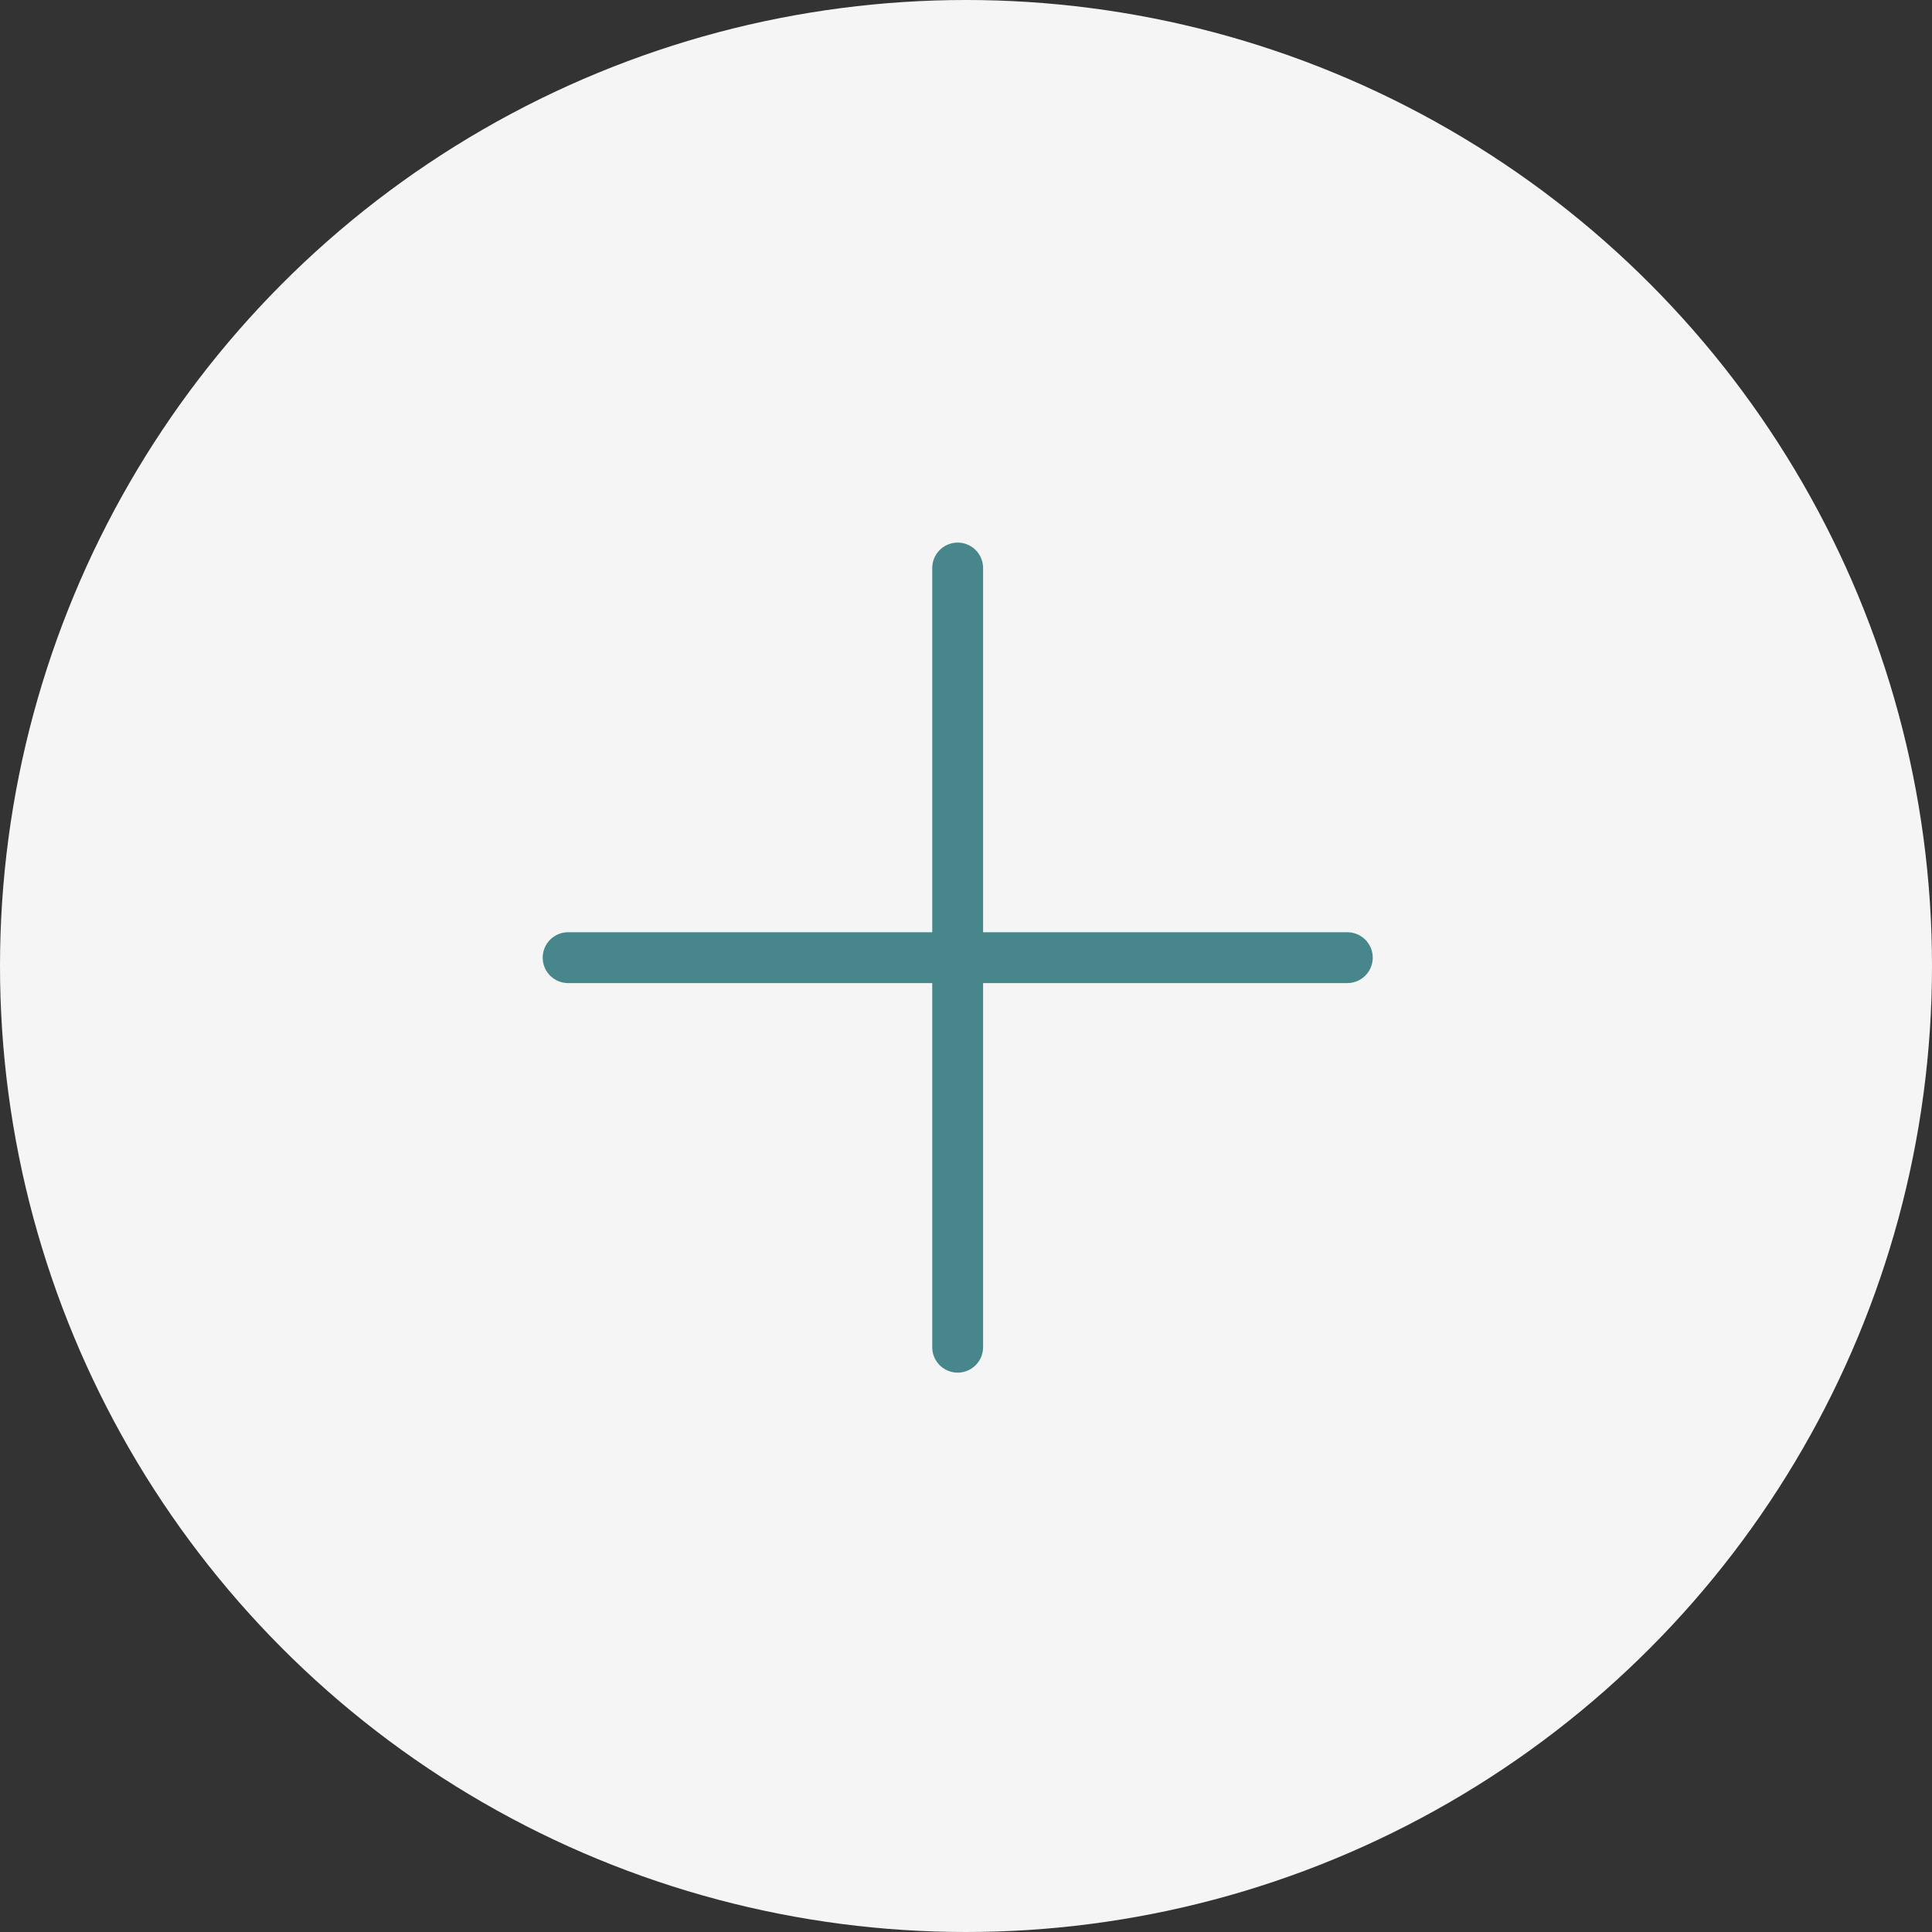
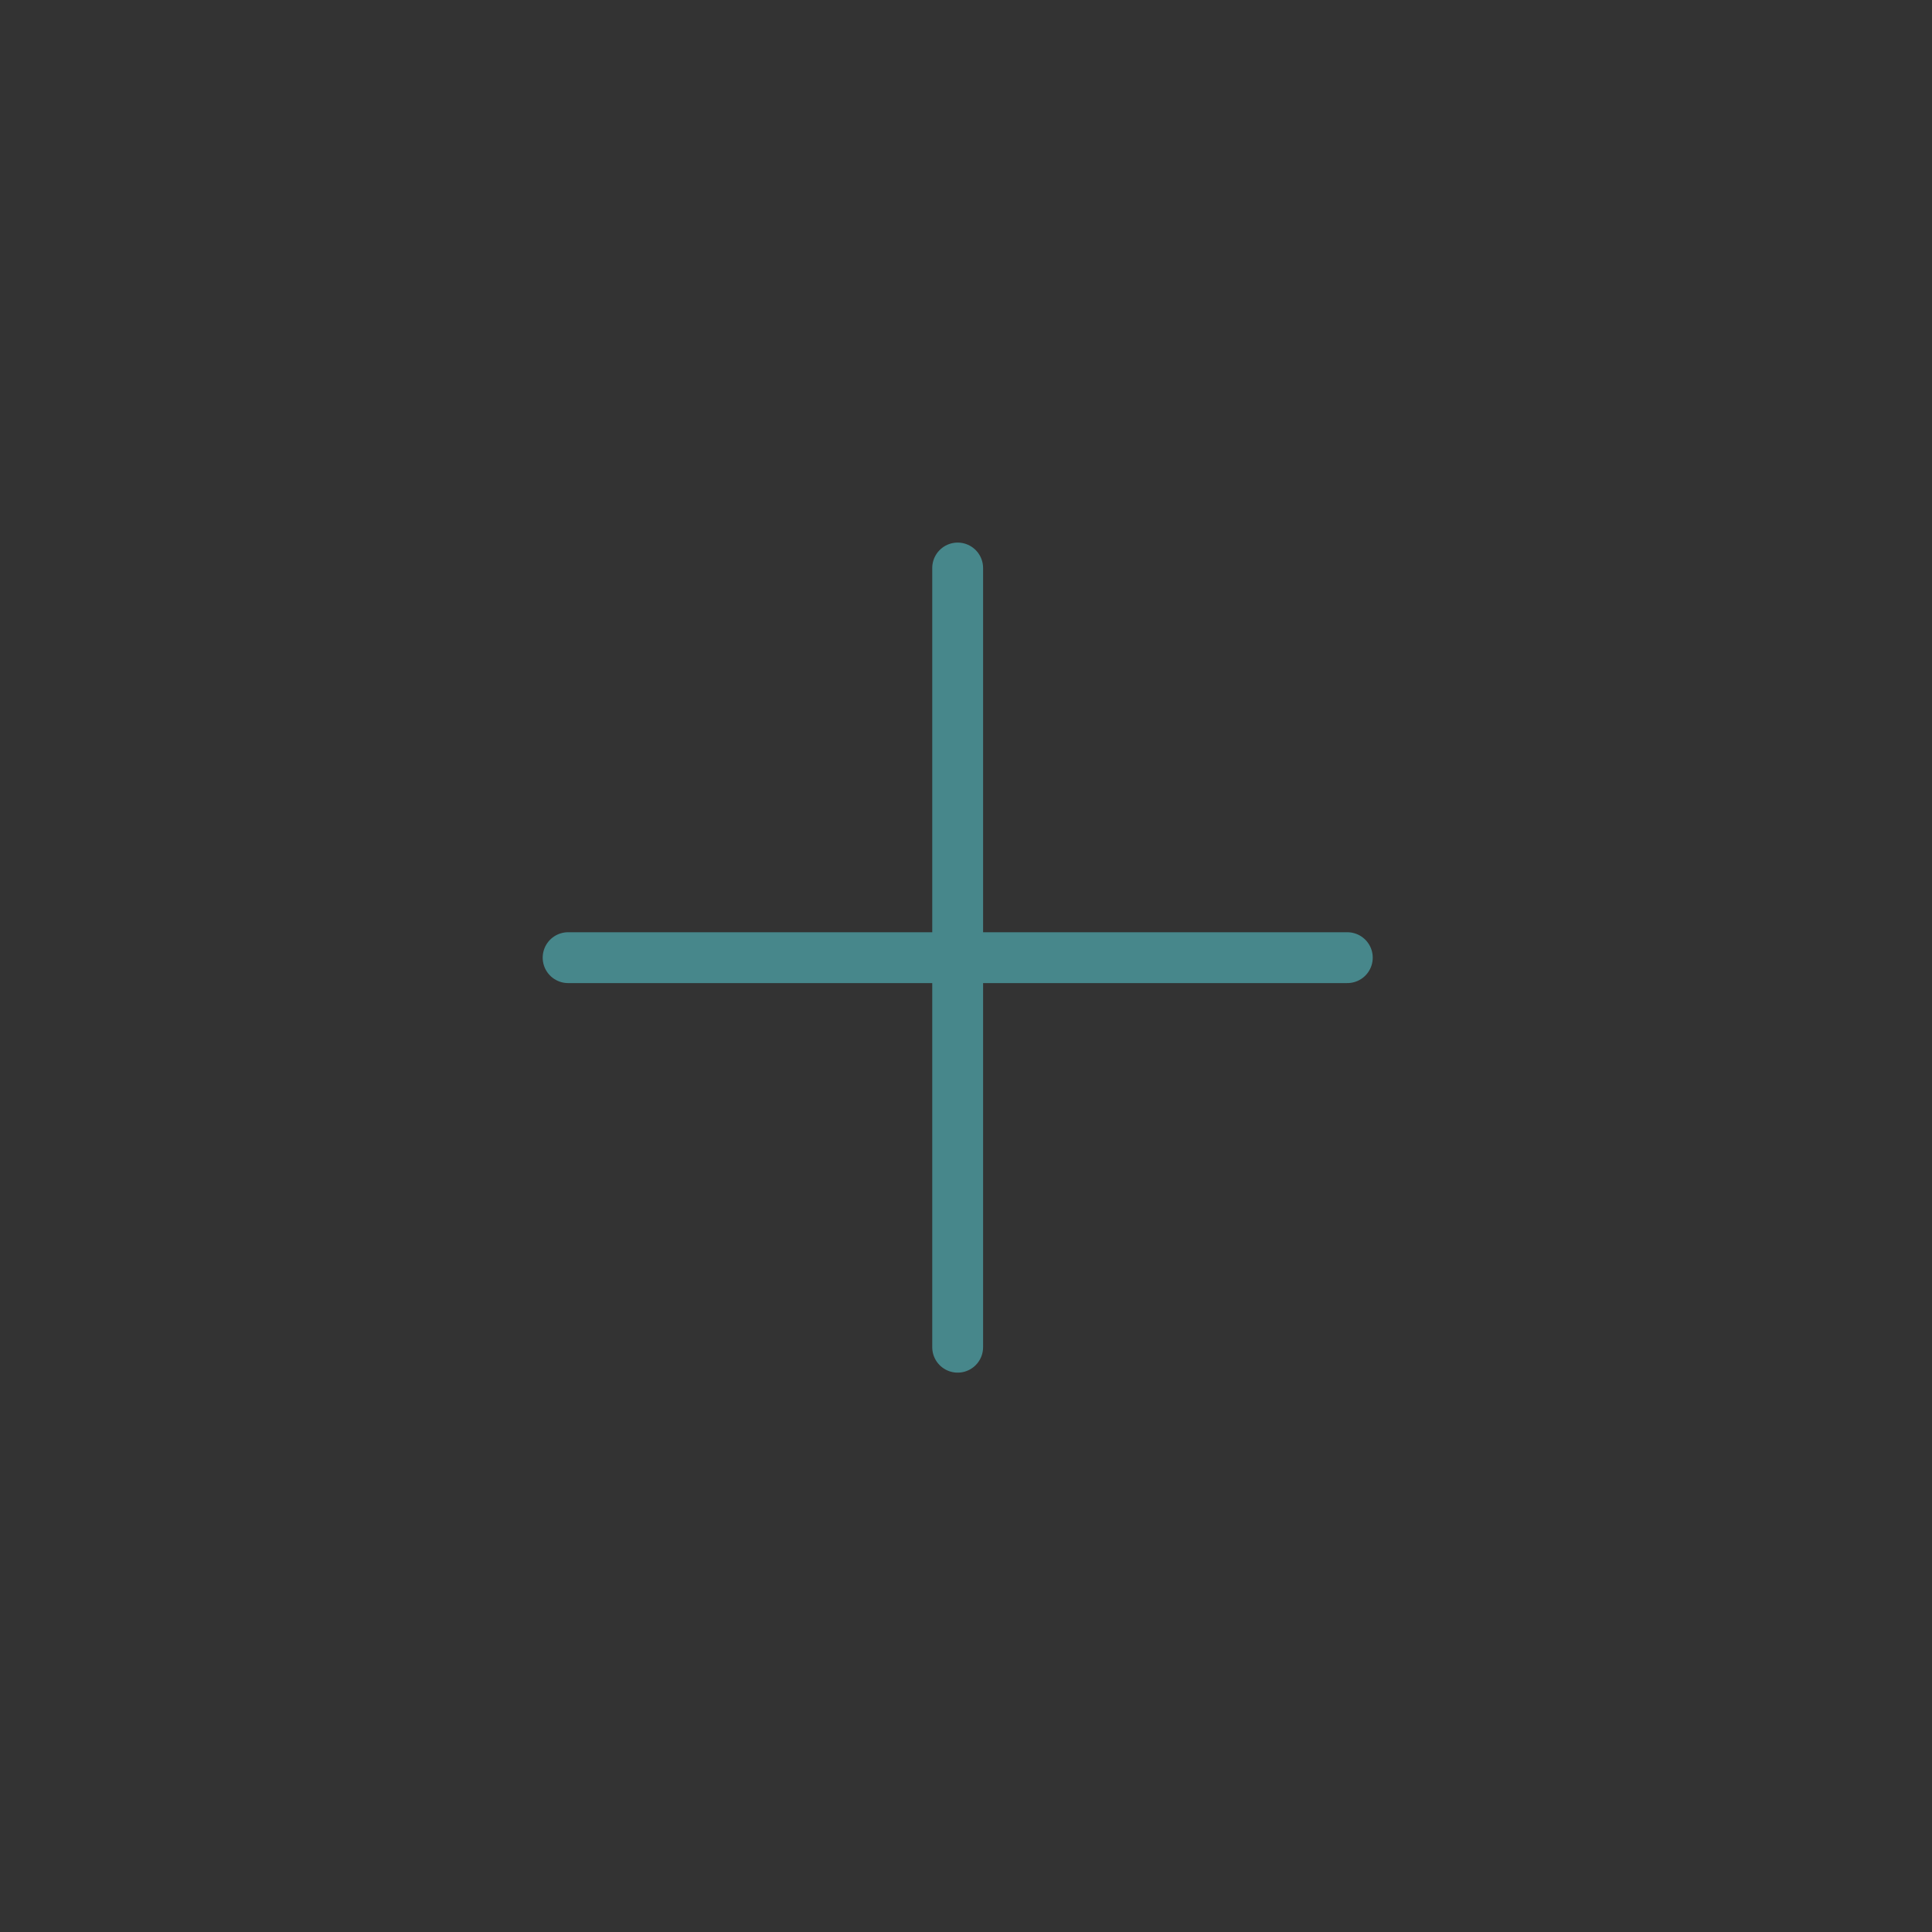
<svg xmlns="http://www.w3.org/2000/svg" width="38" height="38" viewBox="0 0 38 38" fill="none">
  <rect x="0" y="0" width="38" height="38" fill="#333333" stroke="none" />
-   <circle cx="19" cy="19" r="19" fill="#F5F5F5" />
  <path d="M18.836 11.172L18.836 26.498" stroke="#47878B" stroke-linecap="round" />
  <path d="M11.174 18.836H26.5" stroke="#47878B" stroke-linecap="round" />
</svg>